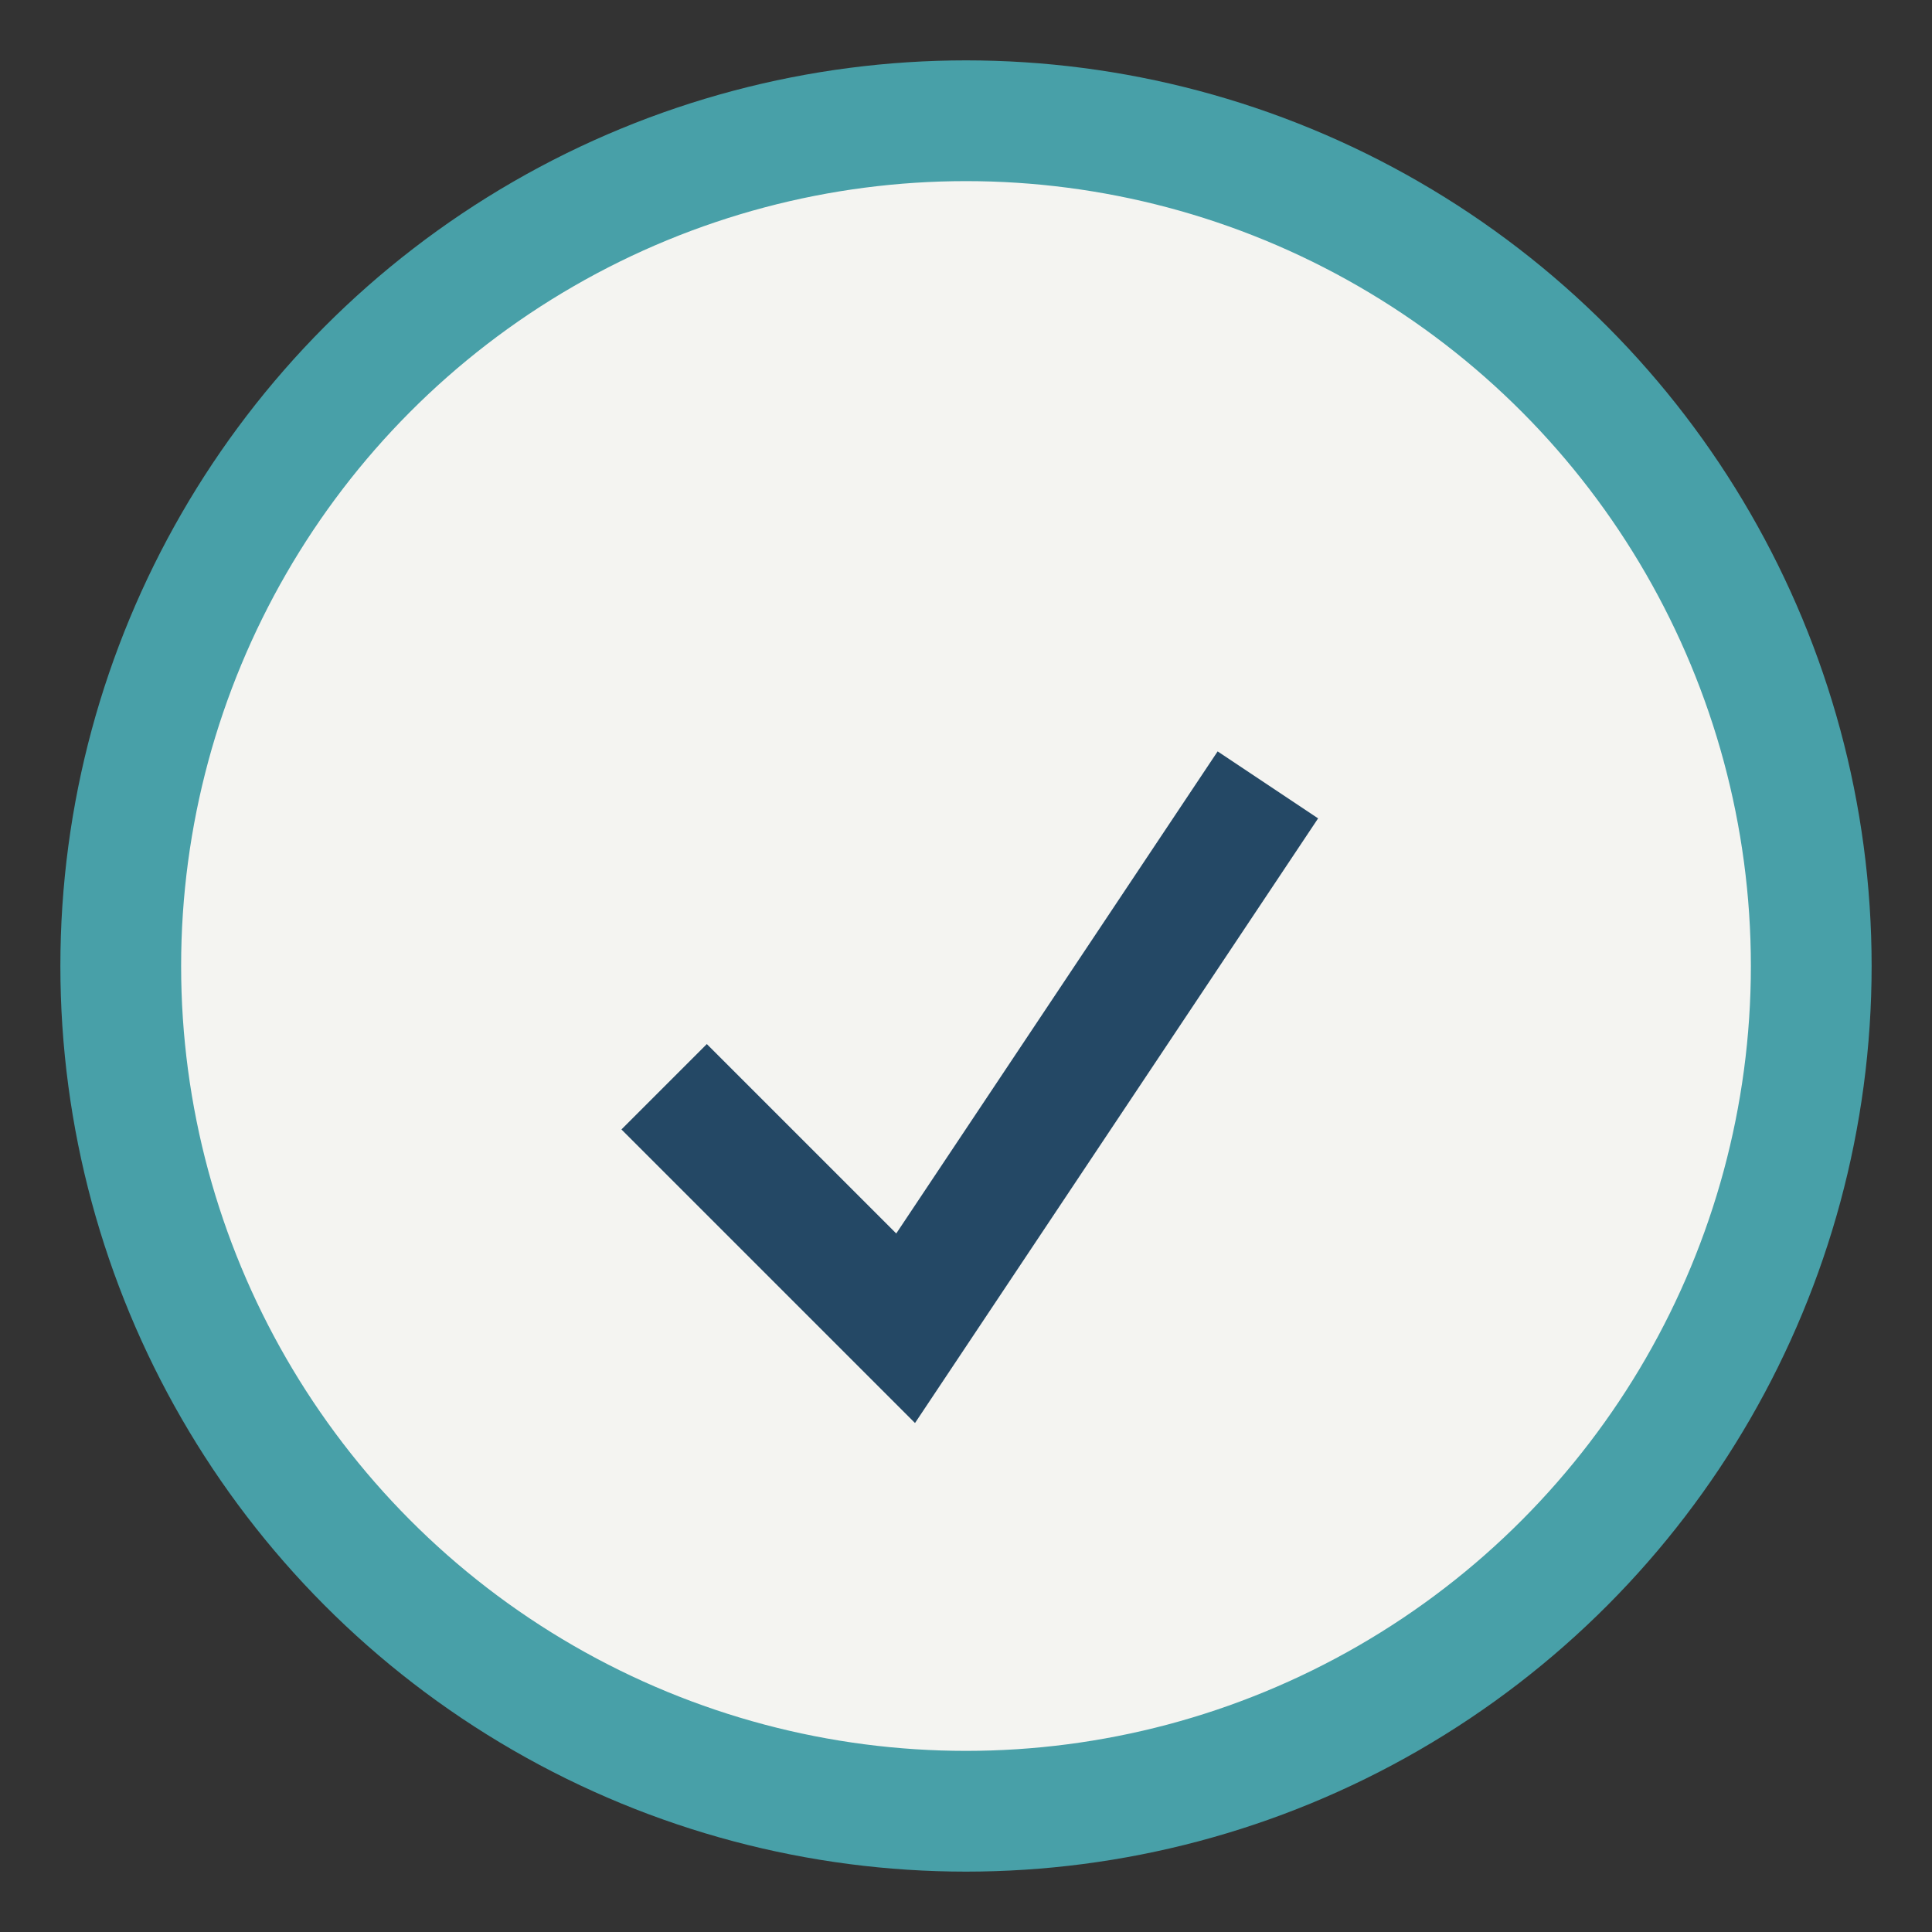
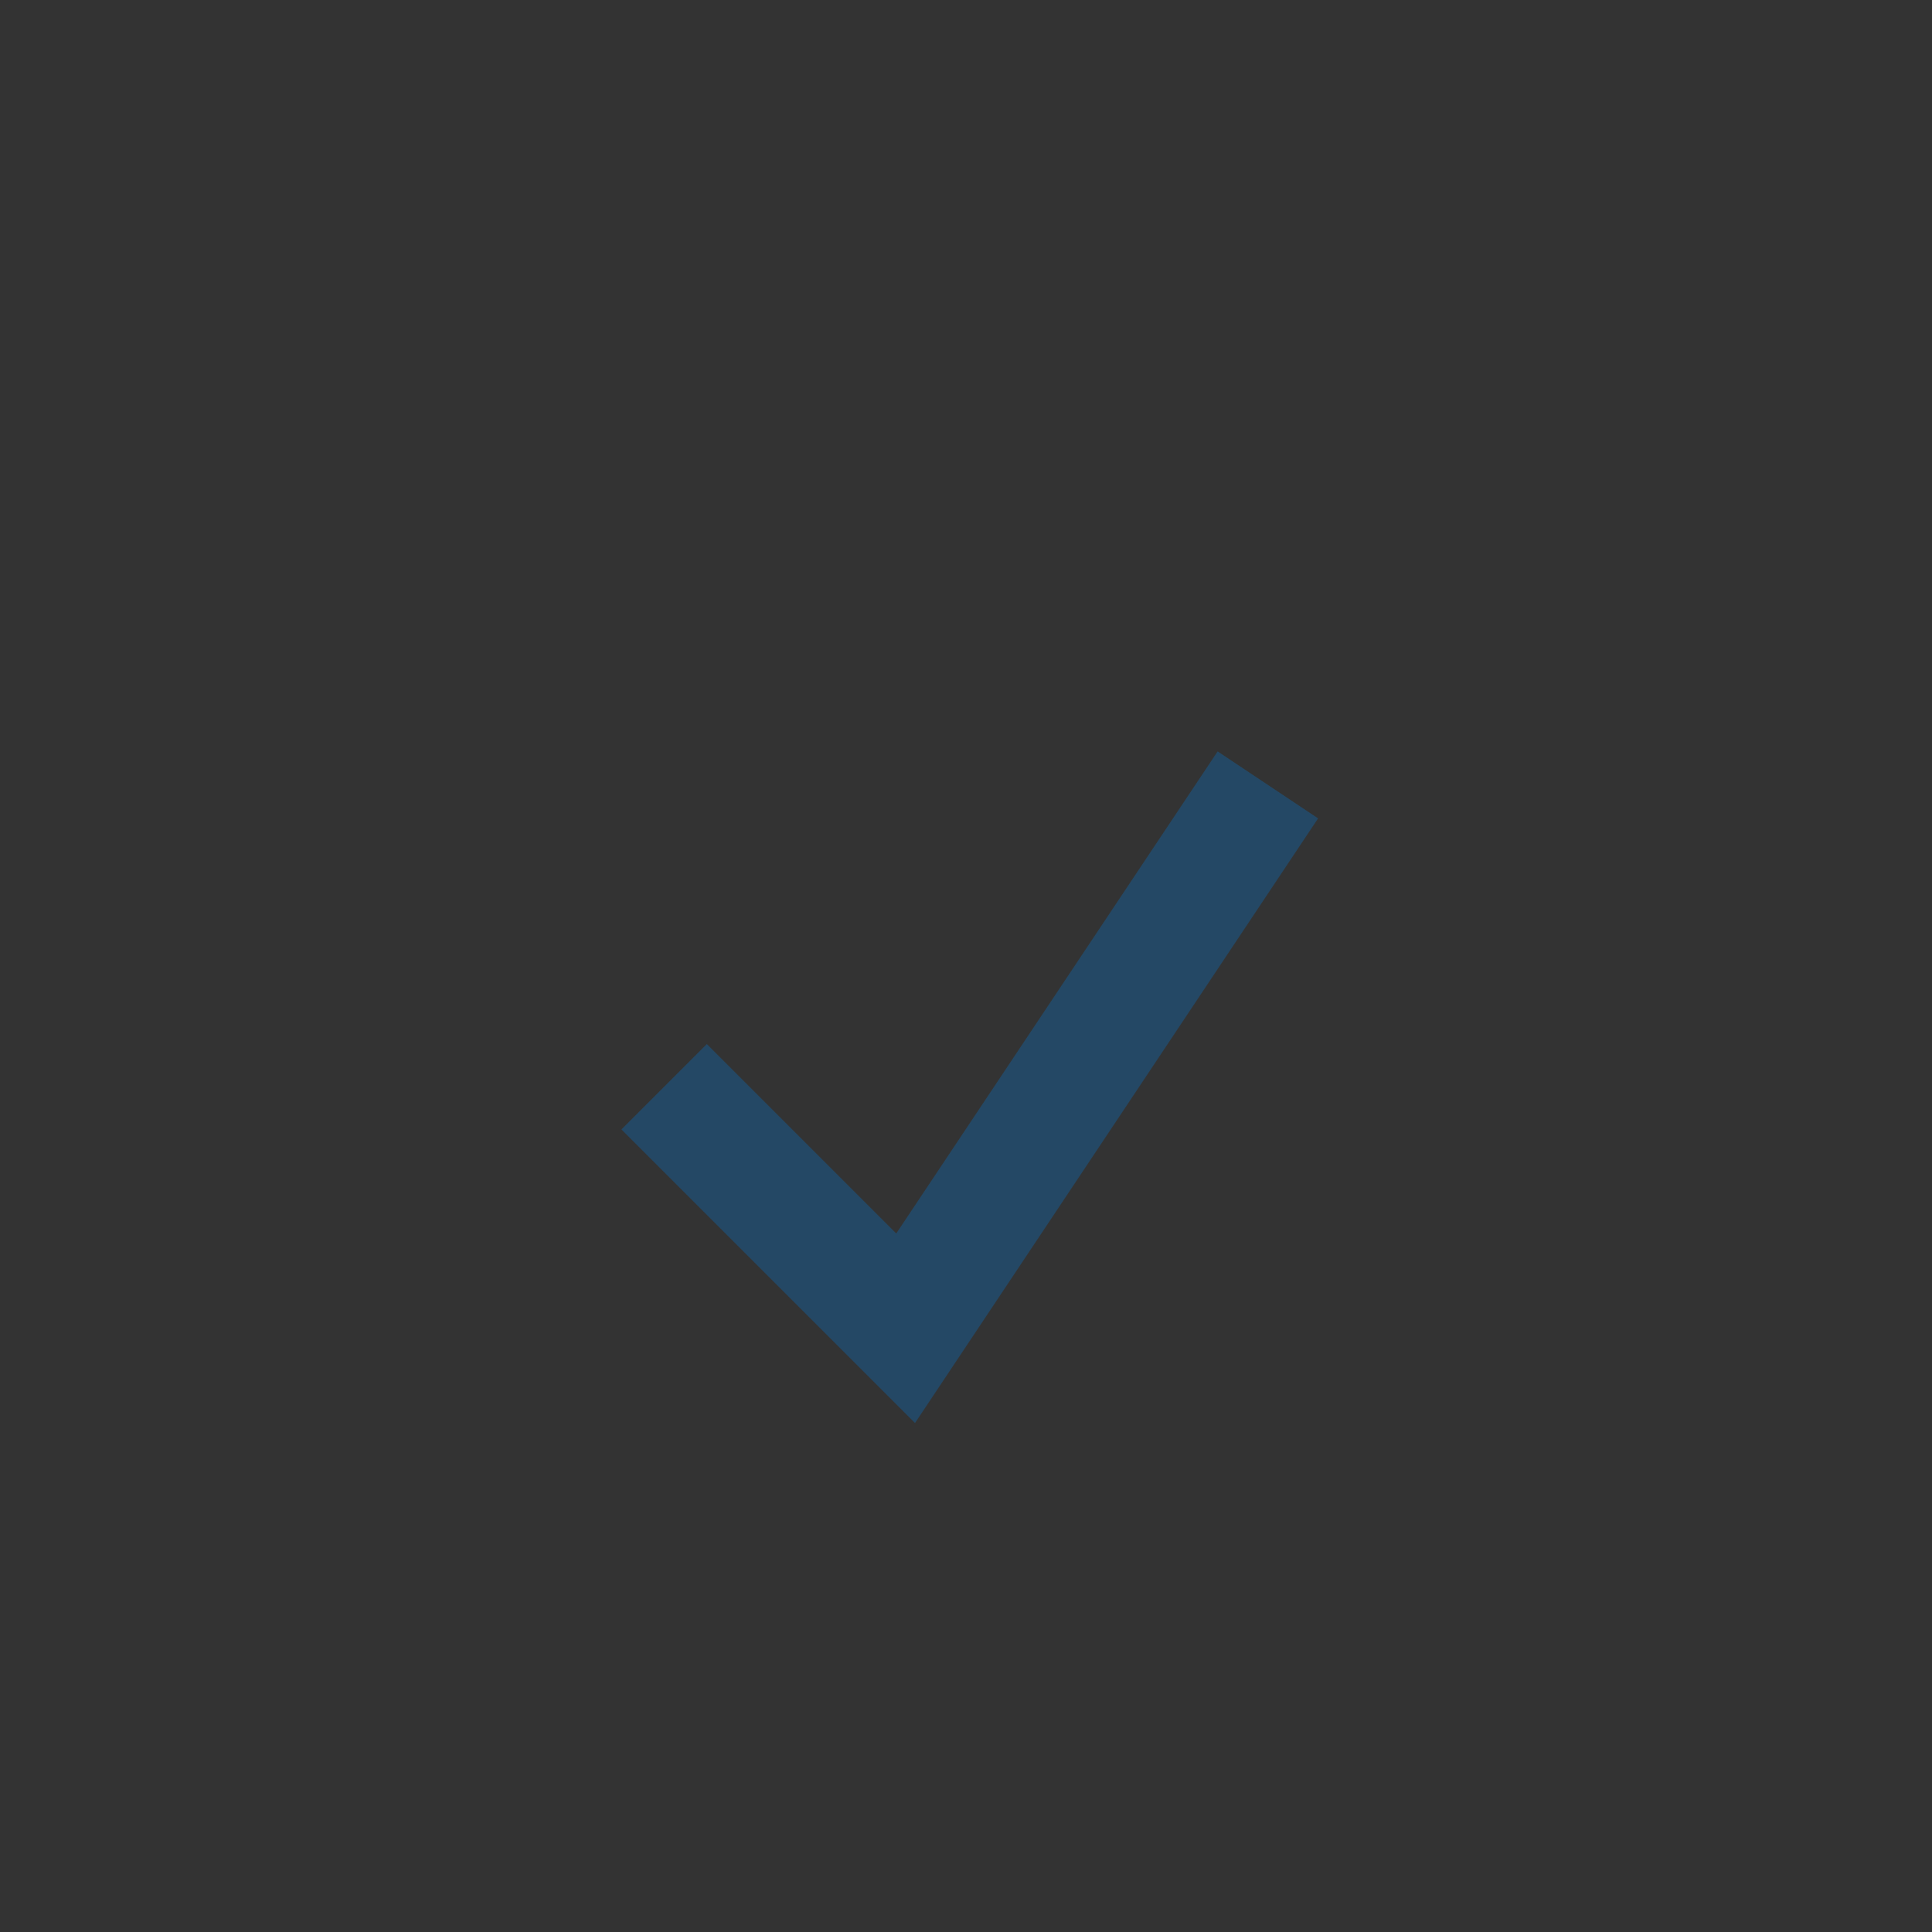
<svg xmlns="http://www.w3.org/2000/svg" width="32" height="32" viewBox="0 0 32 32">
  <rect x="0" y="0" width="32" height="32" fill="#333333" stroke="none" />
-   <circle cx="16" cy="16" r="14" fill="#F4F4F1" stroke="#48A0A8" stroke-width="2" />
  <path d="M11 18l4 4 6-9" stroke="#244865" stroke-width="2" fill="none" />
</svg>